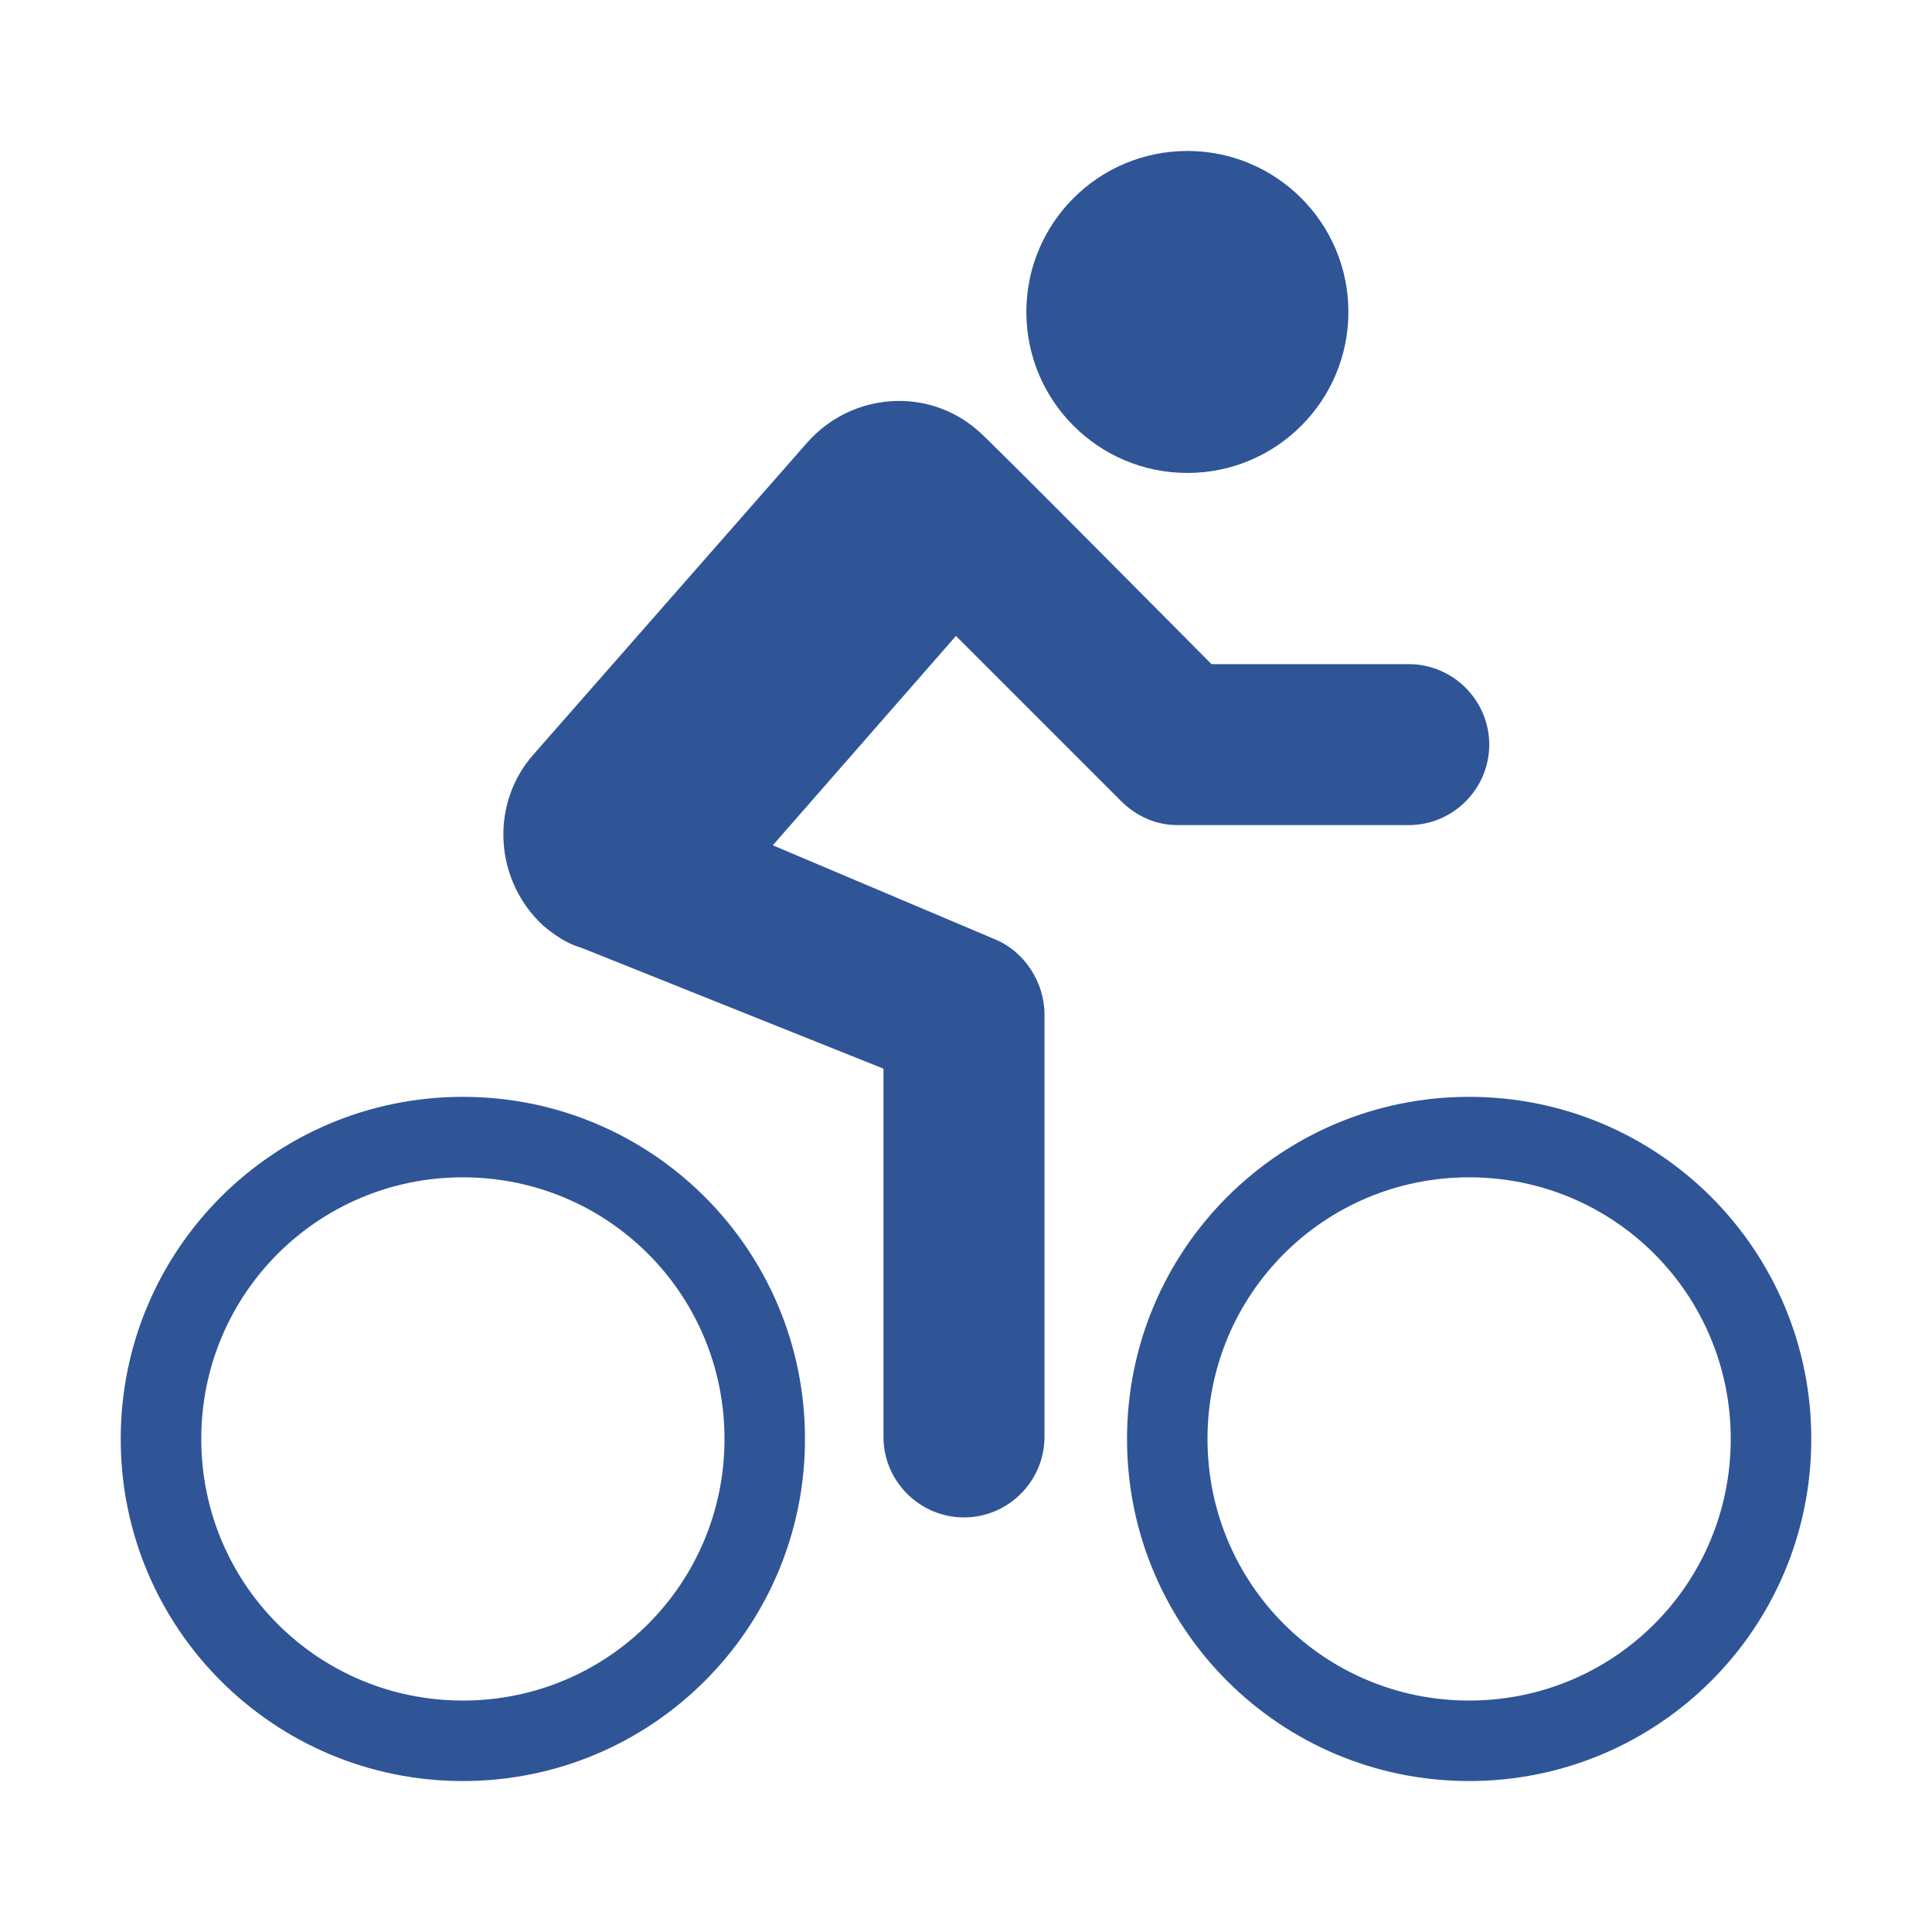
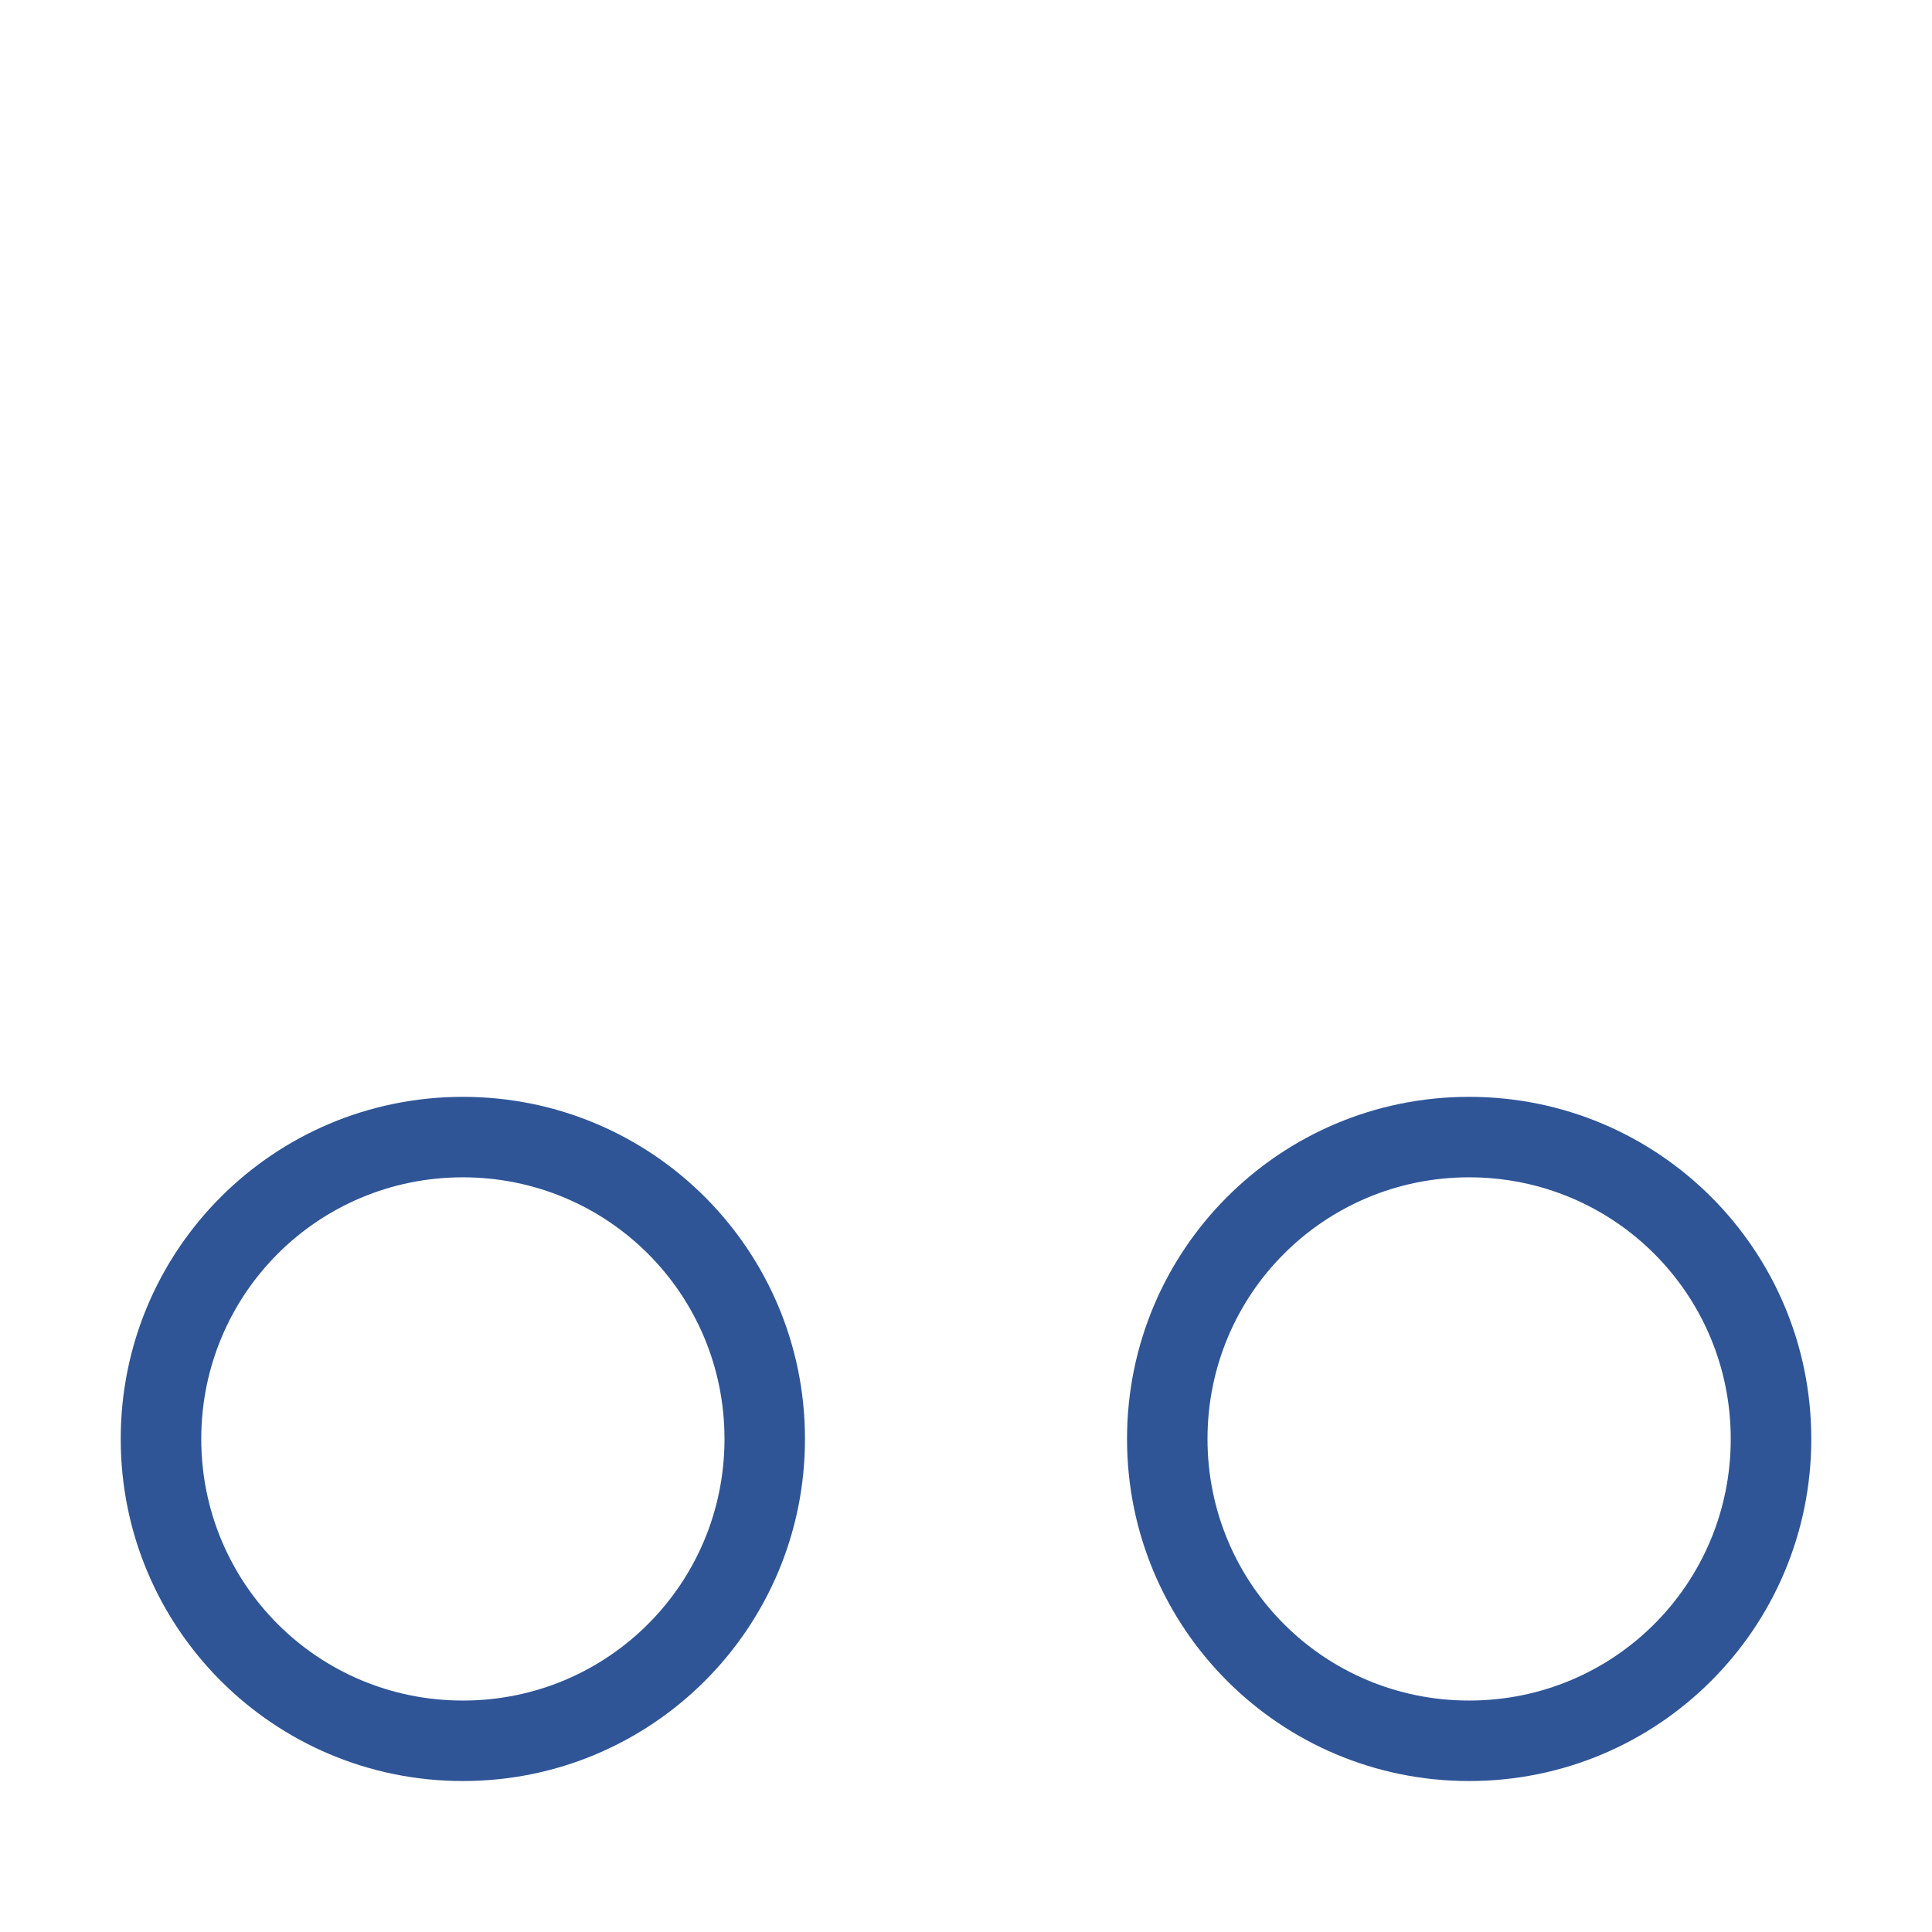
<svg xmlns="http://www.w3.org/2000/svg" width="29" height="29" overflow="hidden">
  <defs>
    <clipPath id="clip0">
      <rect x="65" y="167" width="29" height="29" />
    </clipPath>
  </defs>
  <g clip-path="url(#clip0)" transform="translate(-65 -167)">
-     <path d="M85.24 171.682C85.24 173.017 84.158 174.099 82.823 174.099 81.488 174.099 80.406 173.017 80.406 171.682 80.406 170.348 81.488 169.266 82.823 169.266 84.158 169.266 85.24 170.348 85.24 171.682Z" fill="#2F5597" />
    <path d="M71.948 183.464C69.108 183.464 66.812 185.759 66.812 188.599 66.812 191.439 69.108 193.734 71.948 193.734 74.787 193.734 77.083 191.439 77.083 188.599 77.083 185.759 74.787 183.464 71.948 183.464ZM71.948 192.526C69.773 192.526 68.021 190.774 68.021 188.599 68.021 186.424 69.773 184.672 71.948 184.672 74.123 184.672 75.875 186.424 75.875 188.599 75.875 190.774 74.123 192.526 71.948 192.526Z" fill="#2F5597" />
    <path d="M87.052 183.464C84.213 183.464 81.917 185.759 81.917 188.599 81.917 191.439 84.213 193.734 87.052 193.734 89.892 193.734 92.188 191.439 92.188 188.599 92.188 185.759 89.892 183.464 87.052 183.464ZM87.052 192.526C84.877 192.526 83.125 190.774 83.125 188.599 83.125 186.424 84.877 184.672 87.052 184.672 89.227 184.672 90.979 186.424 90.979 188.599 90.979 190.774 89.227 192.526 87.052 192.526Z" fill="#2F5597" />
-     <path d="M81.826 179.023C82.068 179.265 82.37 179.385 82.672 179.385L86.146 179.385C86.81 179.385 87.354 178.842 87.354 178.177 87.354 177.512 86.81 176.969 86.146 176.969L83.185 176.969C83.185 176.969 79.742 173.495 79.681 173.465 78.926 172.8 77.778 172.891 77.114 173.646L73.005 178.328C72.341 179.083 72.431 180.231 73.156 180.896 73.338 181.047 73.519 181.168 73.73 181.228L73.73 181.228 78.261 183.041 78.261 188.569C78.261 189.233 78.805 189.777 79.47 189.777 80.134 189.777 80.678 189.233 80.678 188.569L80.678 182.225C80.678 181.742 80.376 181.289 79.953 181.107L76.6 179.688 79.349 176.546 81.826 179.023Z" fill="#2F5597" />
  </g>
</svg>